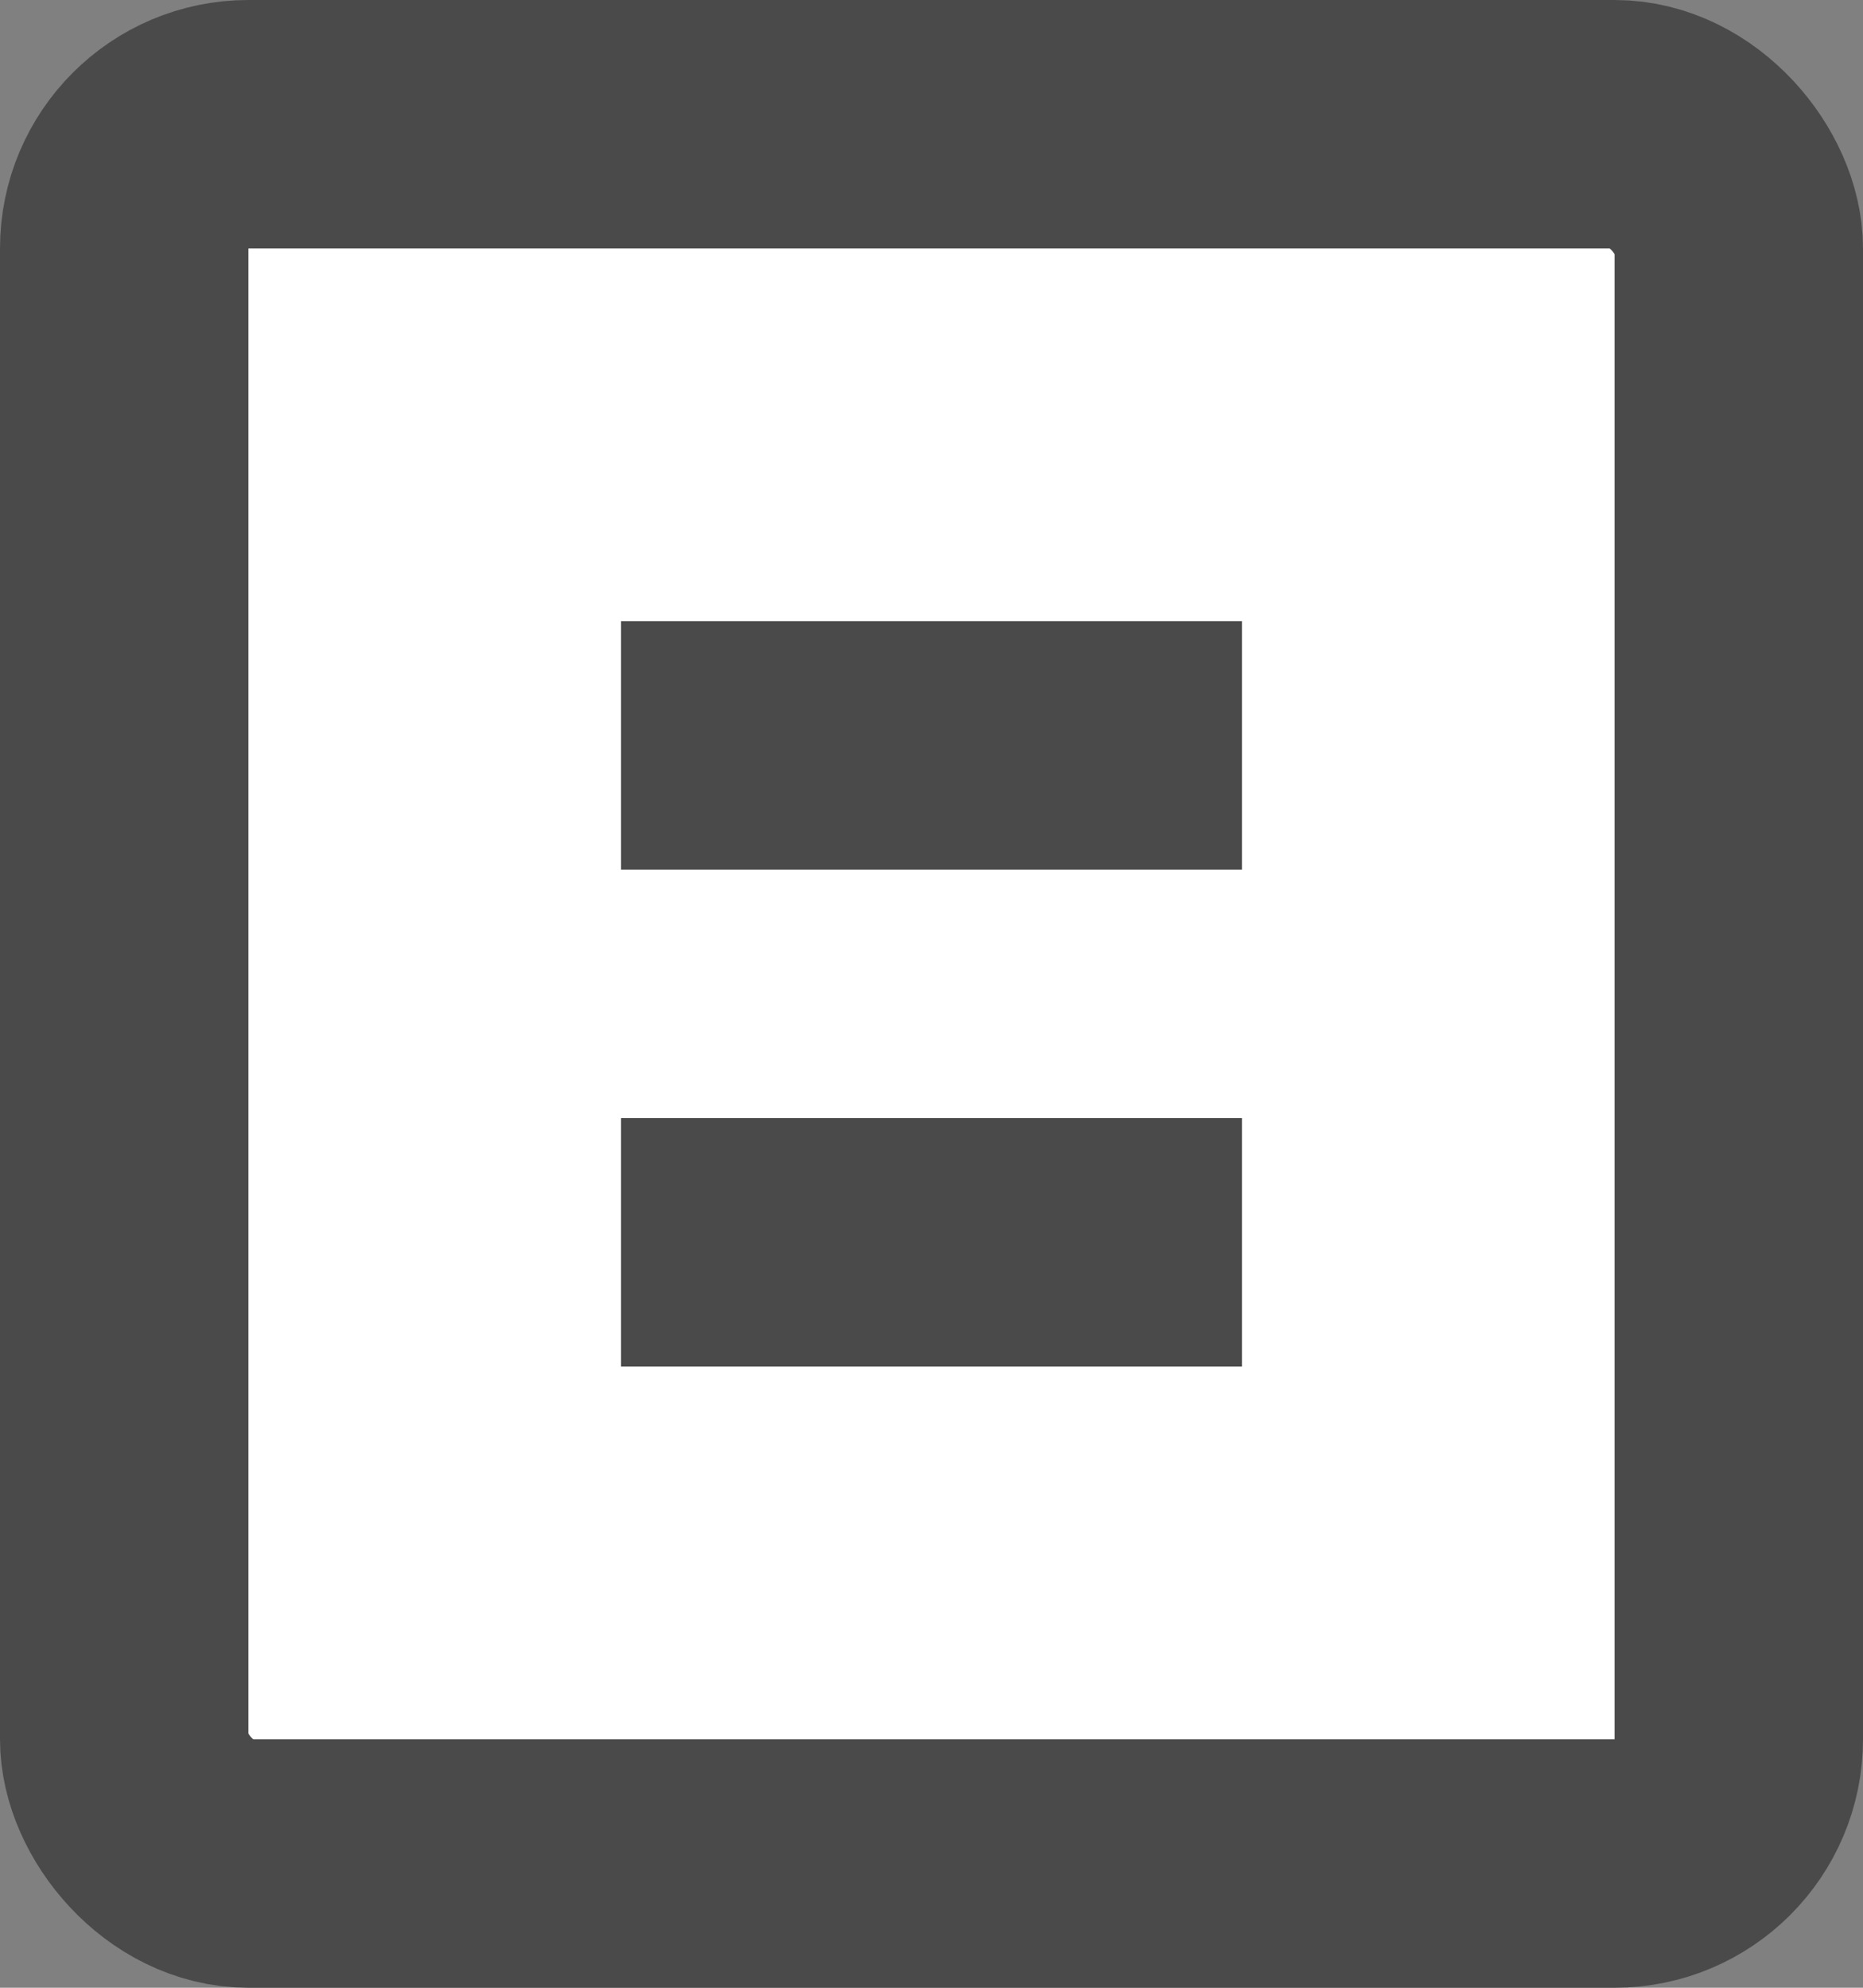
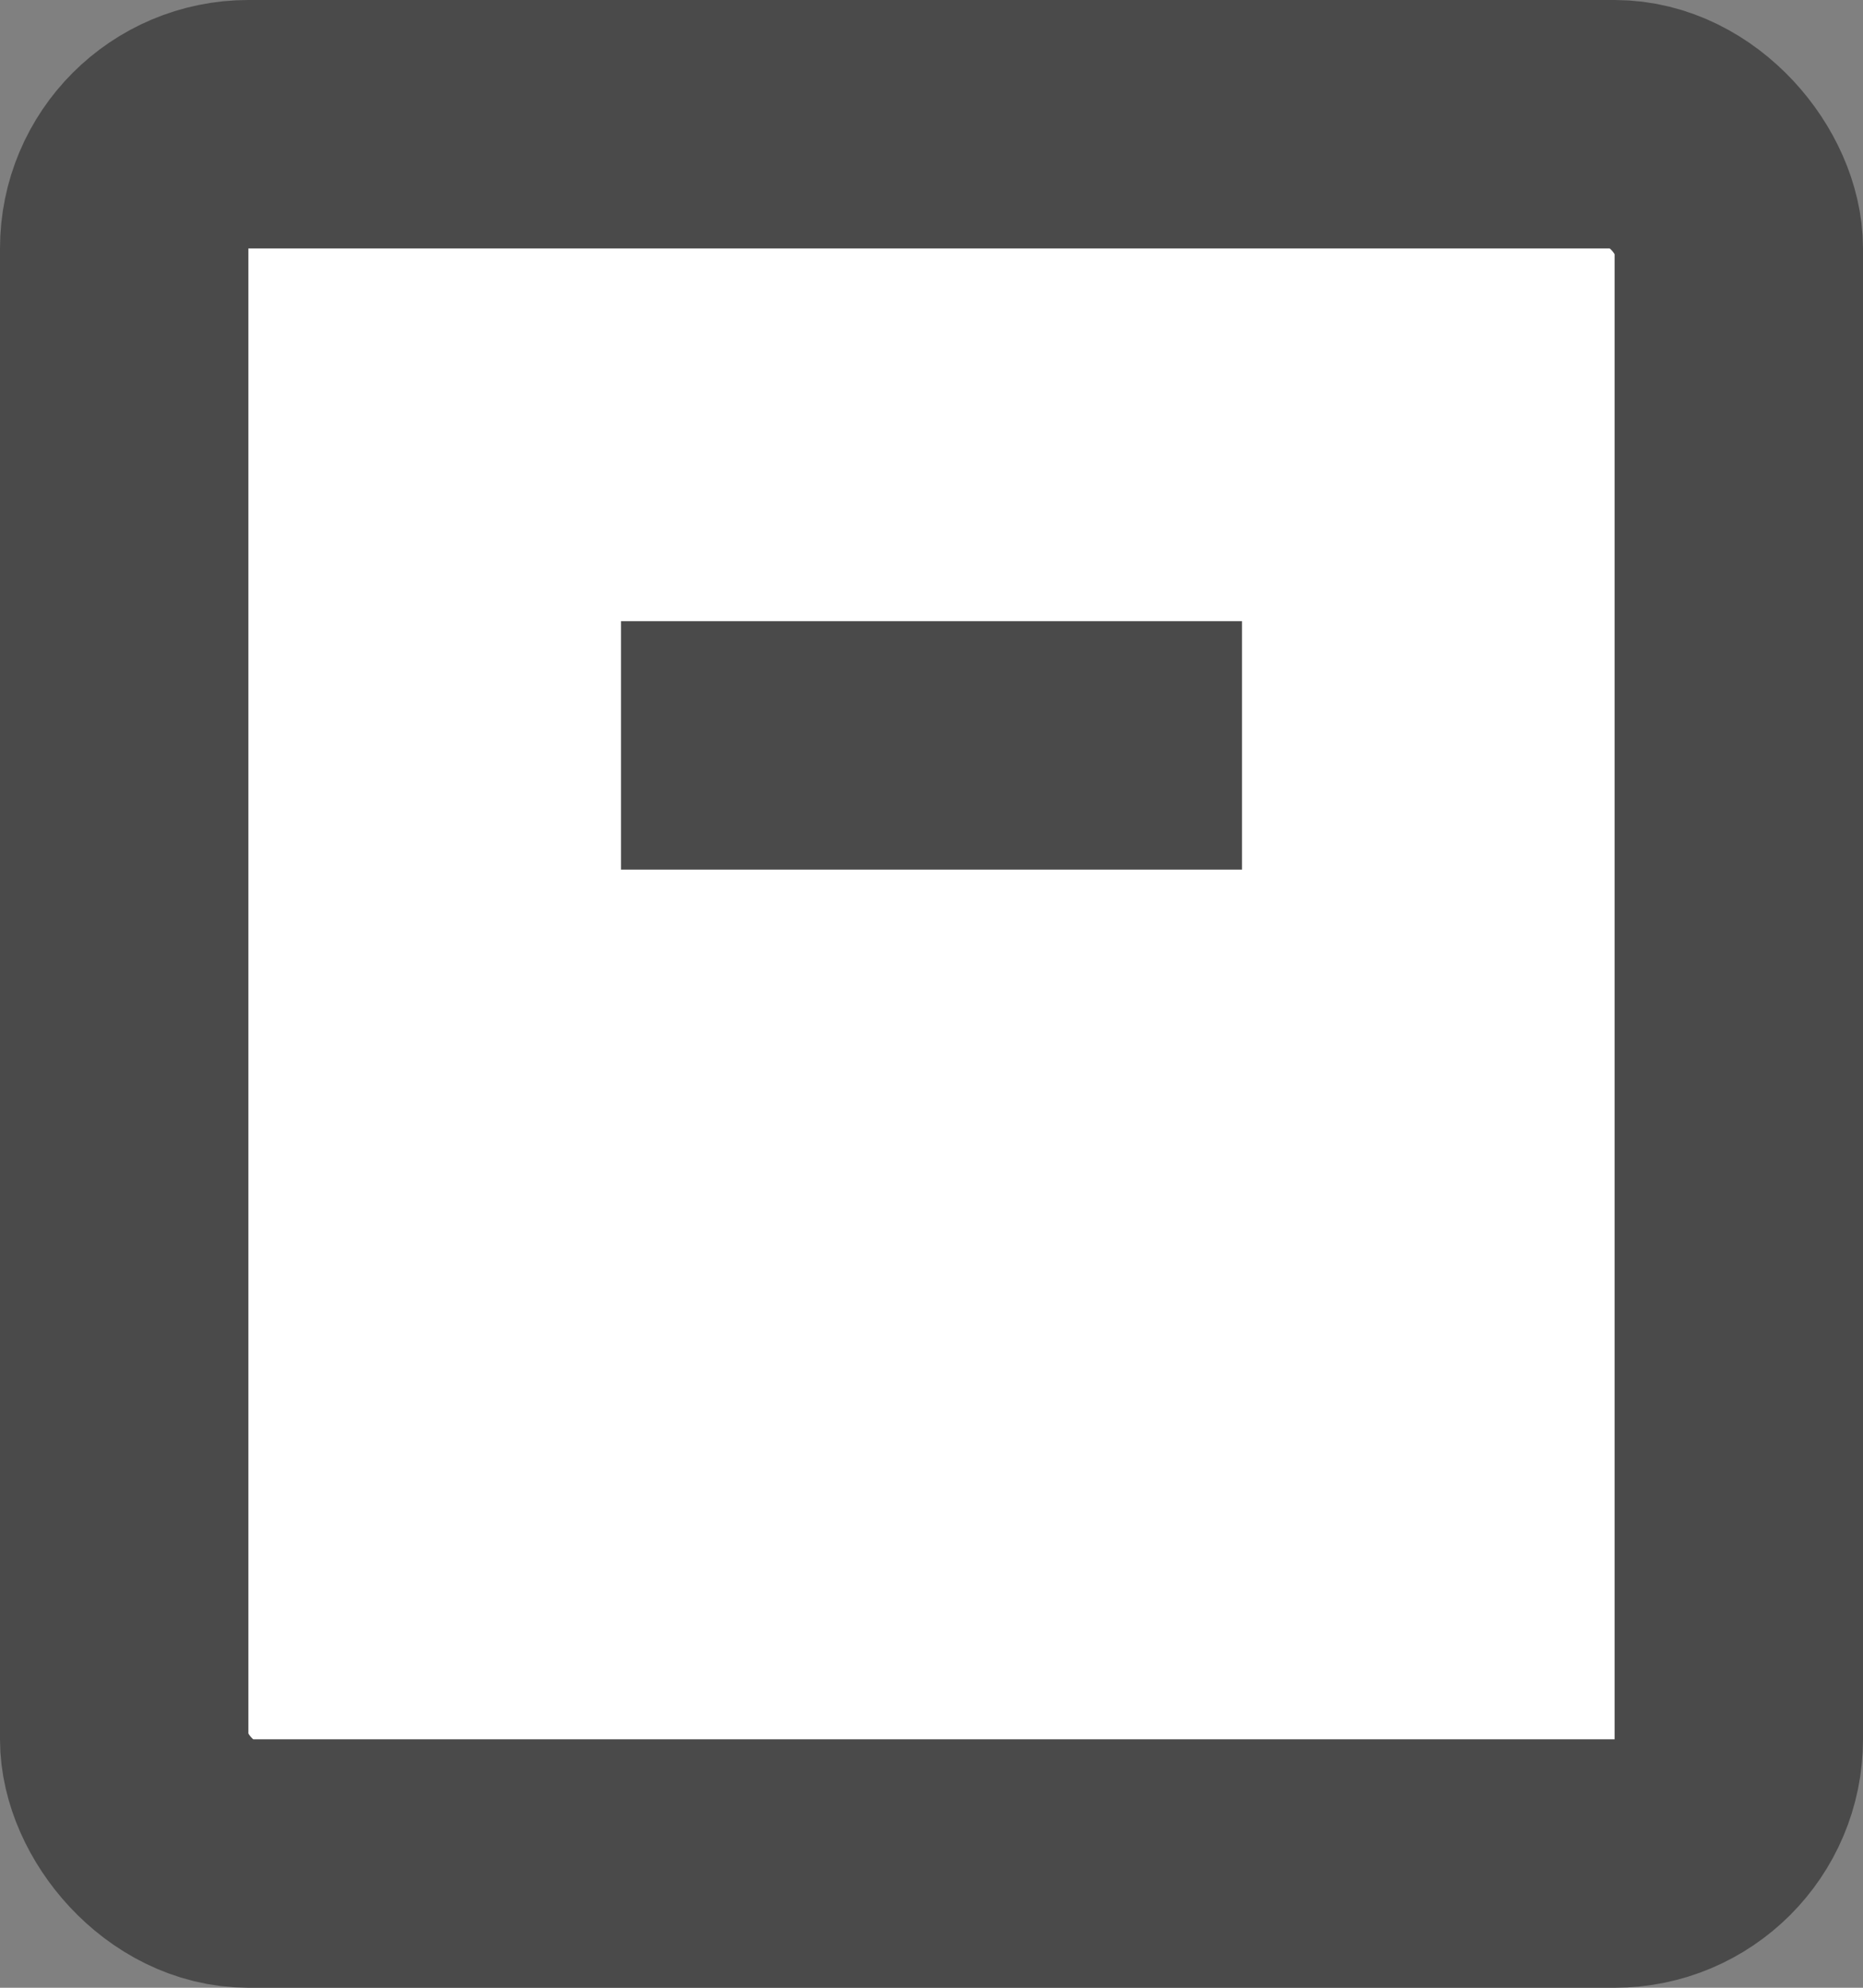
<svg xmlns="http://www.w3.org/2000/svg" width="15" height="16" viewBox="0 0 15 16" fill="none">
  <rect x="0" y="0" width="15" height="16" fill="#808080" stroke="none" />
  <rect x="1" y="1" width="13" height="14" rx="1" fill="white" stroke="#4A4A4A" stroke-width="2" />
  <line x1="5" y1="6" x2="10" y2="6" stroke="#4A4A4A" stroke-width="2" />
-   <line x1="5" y1="10" x2="10" y2="10" stroke="#4A4A4A" stroke-width="2" />
</svg>